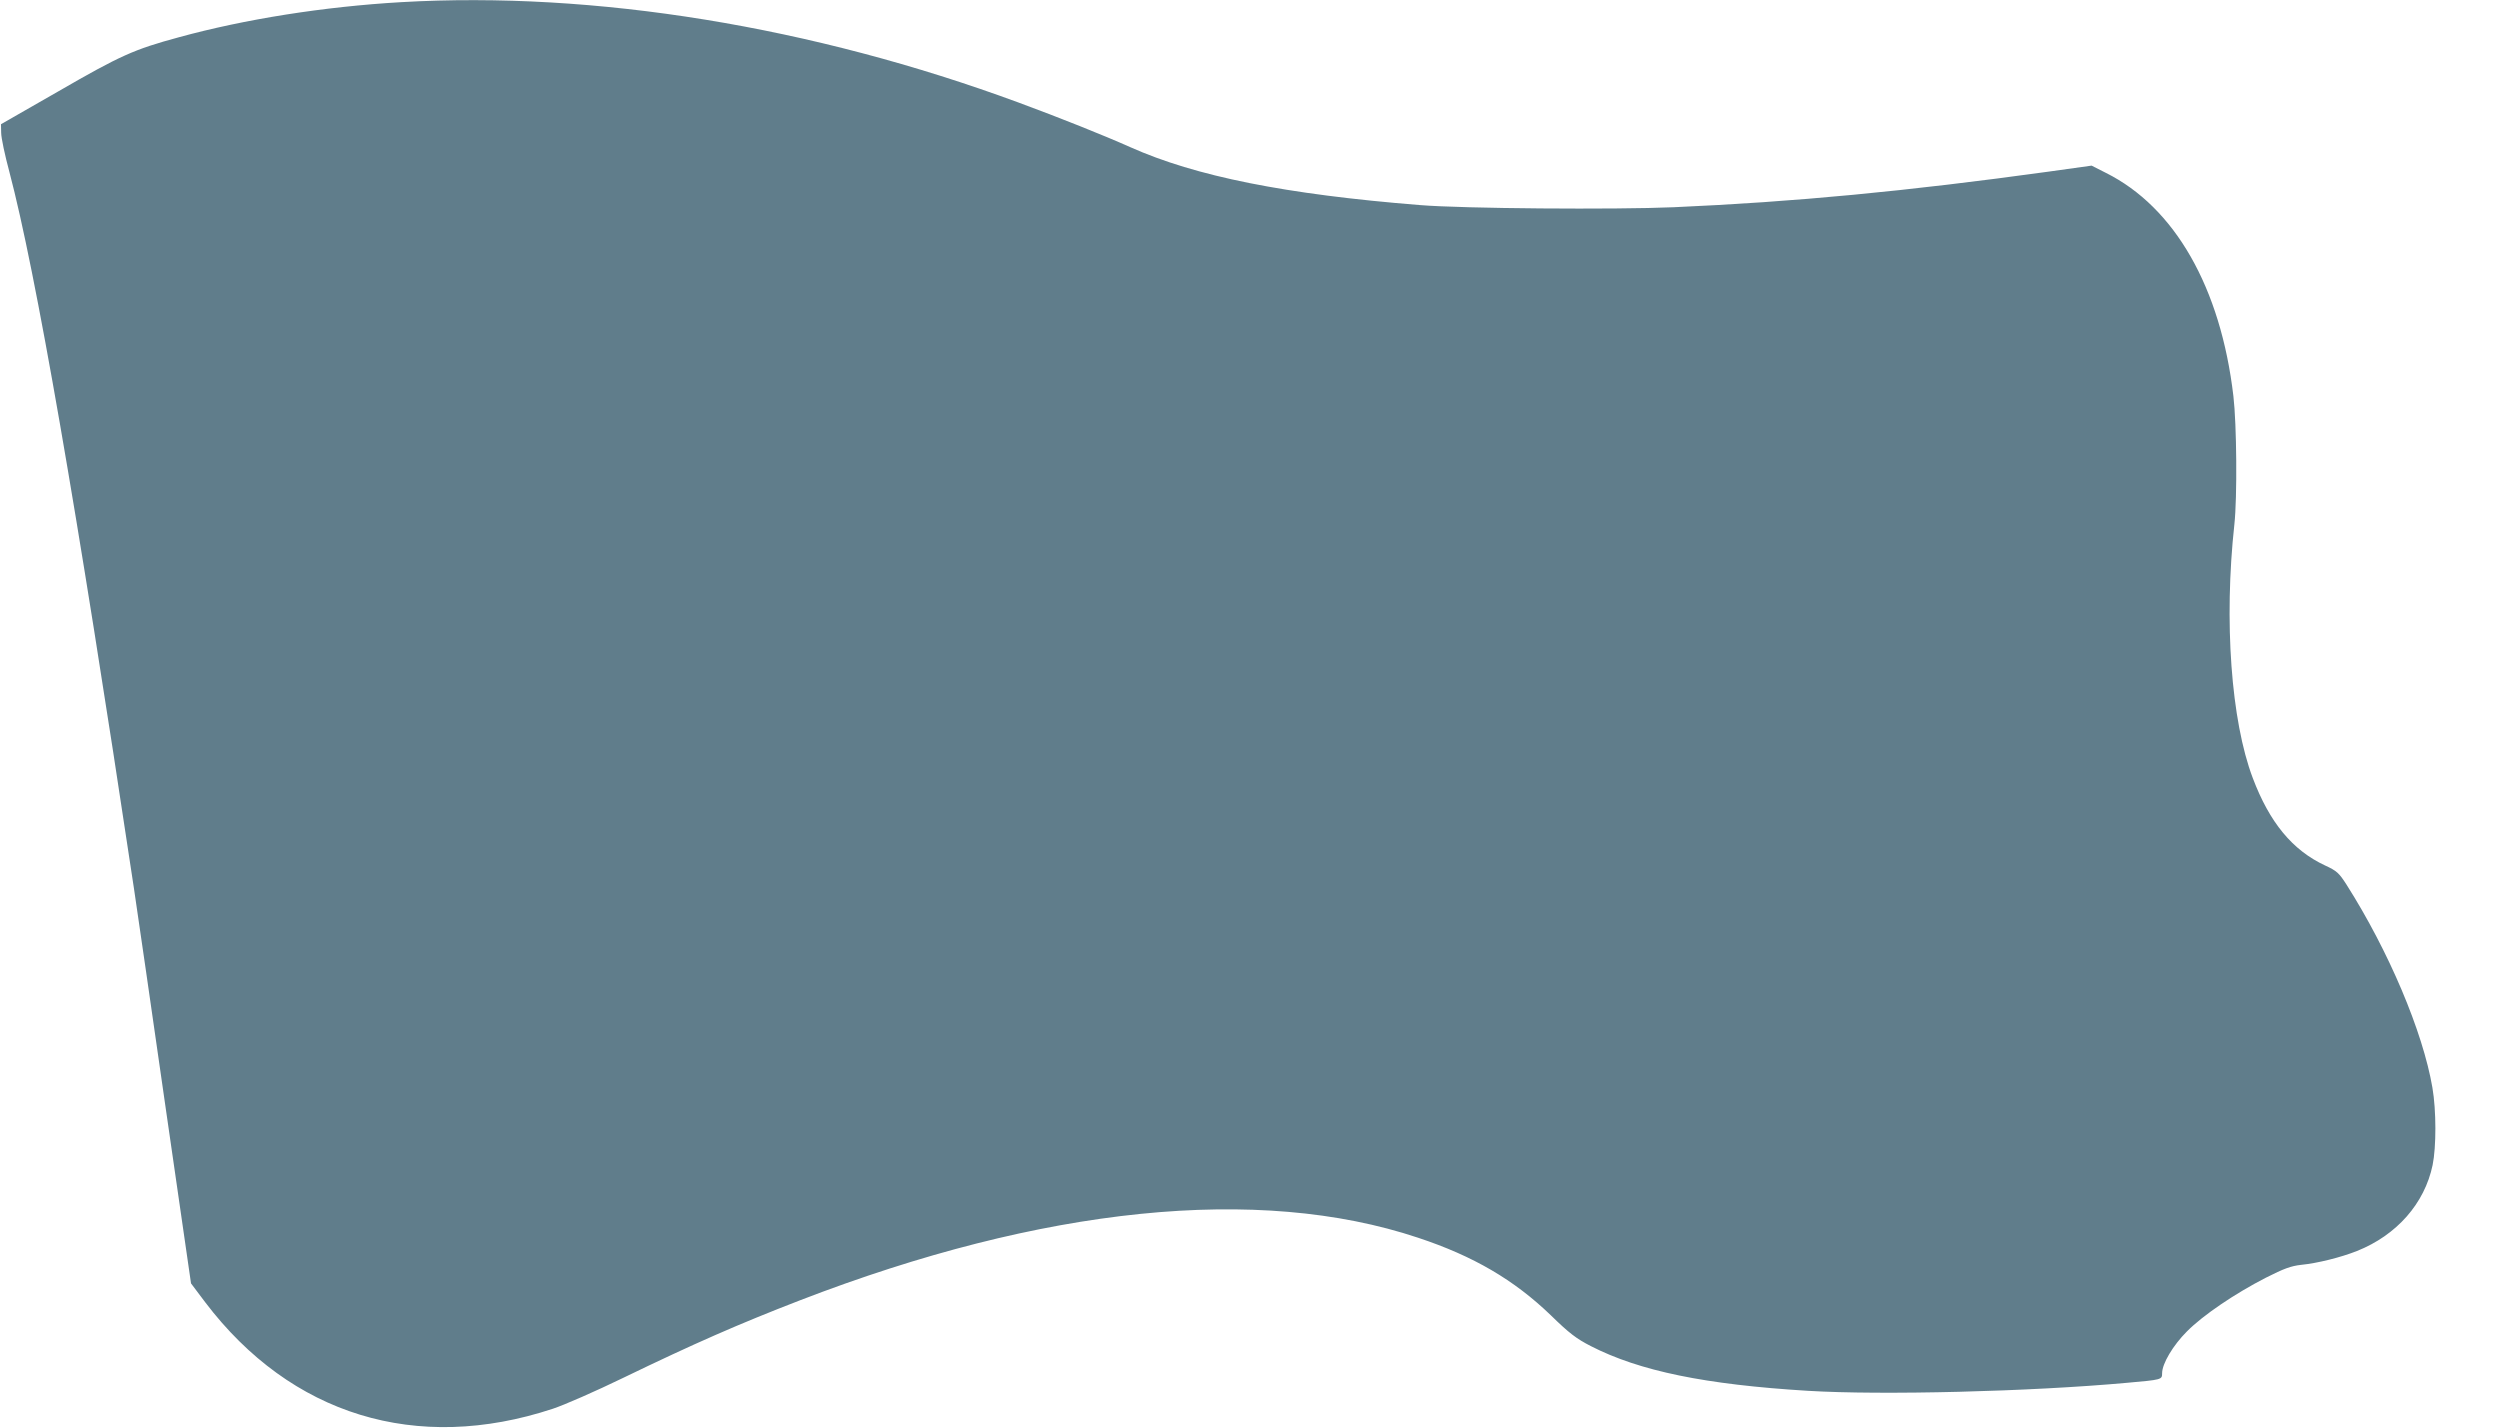
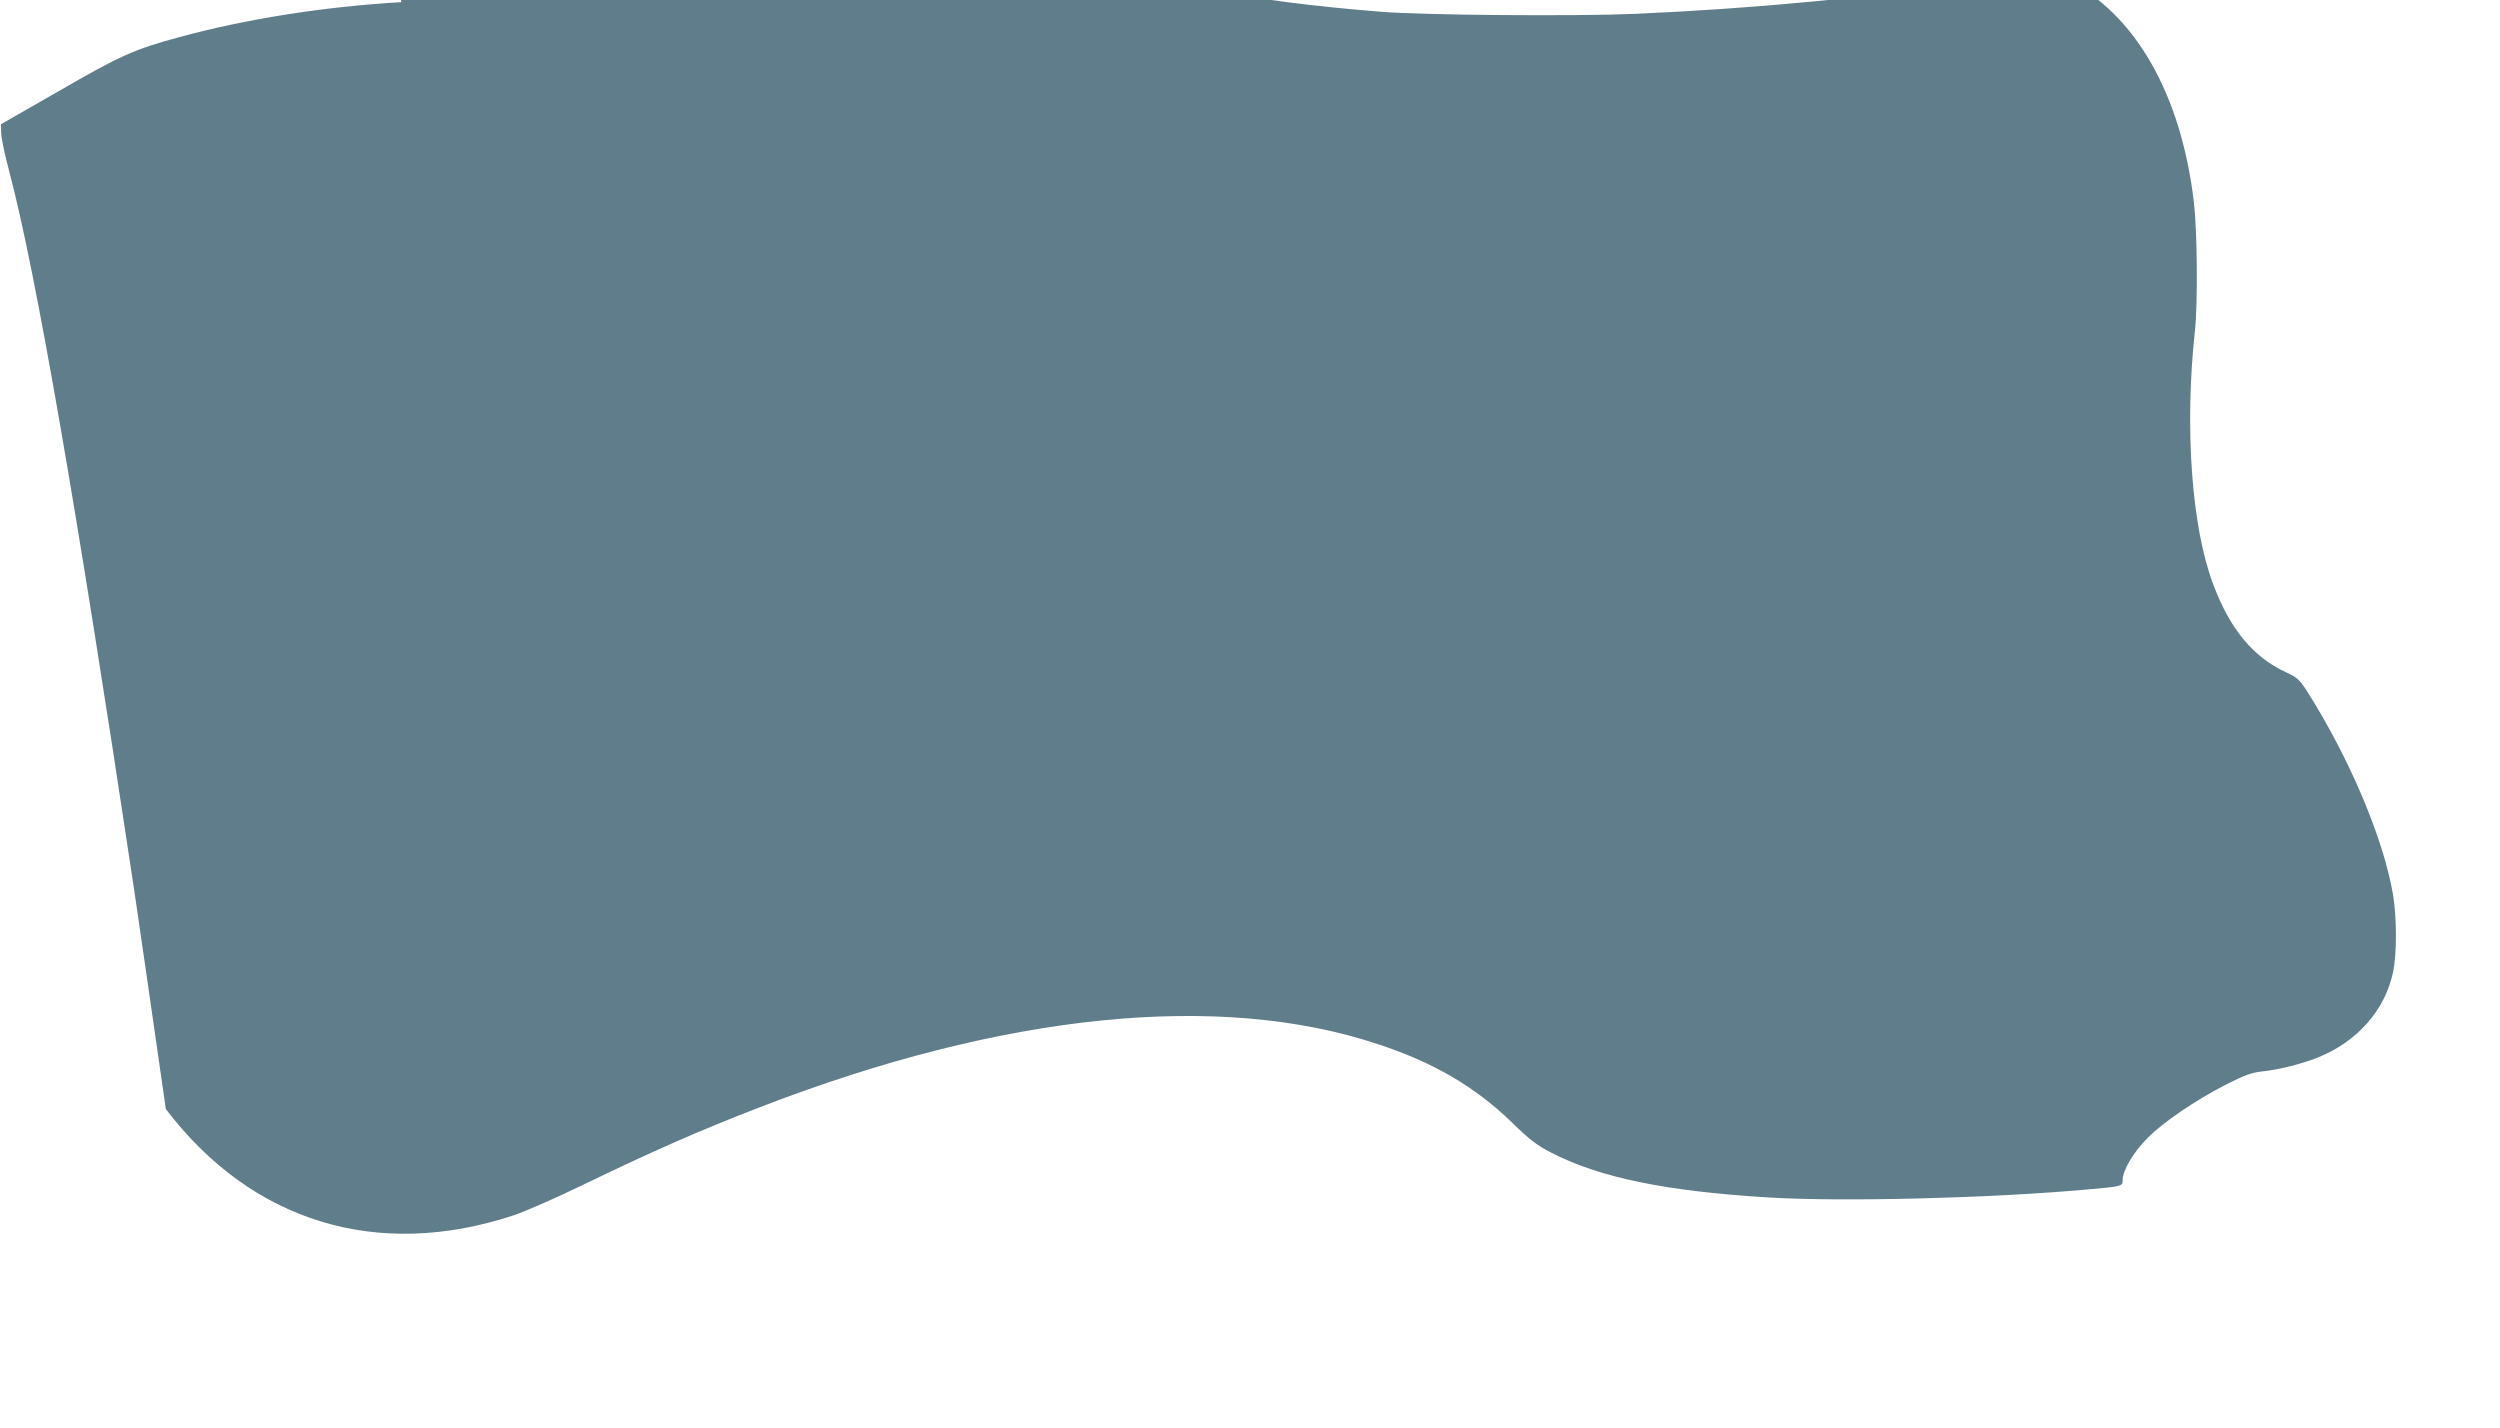
<svg xmlns="http://www.w3.org/2000/svg" version="1.0" width="1280pt" height="731pt" viewBox="0 0 1280 731" preserveAspectRatio="xMidYMid meet">
  <g transform="translate(0,731) scale(0.1,-0.1)" fill="#607d8b" stroke="none">
-     <path d="M2055 7299 c-397 -23 -801 -87 -1140 -180 -229 -62 -298 -93 -615 -276 l-295 -169 1 -44 c0 -25 19 -115 42 -200 135 -511 344 -1714 638 -3670 19 -129 93 -637 163 -1128 l129 -893 73 -97 c439 -578 1082 -775 1779 -545 58 19 220 90 360 158 366 177 592 276 905 397 1246 481 2349 593 3165 321 284 -94 492 -216 680 -397 94 -92 131 -120 205 -158 250 -128 586 -197 1112 -229 378 -23 1138 -4 1633 41 179 16 180 16 180 49 0 49 56 143 127 214 82 83 246 194 404 275 93 47 128 60 181 66 82 8 203 38 286 71 203 81 346 243 387 440 19 93 19 279 -1 396 -49 287 -224 700 -440 1040 -38 59 -49 70 -110 98 -167 78 -284 220 -370 448 -111 293 -148 804 -94 1298 15 138 12 512 -5 657 -65 555 -300 967 -653 1143 l-73 37 -222 -31 c-724 -100 -1301 -155 -1917 -182 -299 -13 -1084 -7 -1300 11 -688 55 -1148 147 -1484 297 -132 59 -362 151 -571 228 -1057 390 -2172 571 -3160 514z" />
+     <path d="M2055 7299 c-397 -23 -801 -87 -1140 -180 -229 -62 -298 -93 -615 -276 l-295 -169 1 -44 c0 -25 19 -115 42 -200 135 -511 344 -1714 638 -3670 19 -129 93 -637 163 -1128 c439 -578 1082 -775 1779 -545 58 19 220 90 360 158 366 177 592 276 905 397 1246 481 2349 593 3165 321 284 -94 492 -216 680 -397 94 -92 131 -120 205 -158 250 -128 586 -197 1112 -229 378 -23 1138 -4 1633 41 179 16 180 16 180 49 0 49 56 143 127 214 82 83 246 194 404 275 93 47 128 60 181 66 82 8 203 38 286 71 203 81 346 243 387 440 19 93 19 279 -1 396 -49 287 -224 700 -440 1040 -38 59 -49 70 -110 98 -167 78 -284 220 -370 448 -111 293 -148 804 -94 1298 15 138 12 512 -5 657 -65 555 -300 967 -653 1143 l-73 37 -222 -31 c-724 -100 -1301 -155 -1917 -182 -299 -13 -1084 -7 -1300 11 -688 55 -1148 147 -1484 297 -132 59 -362 151 -571 228 -1057 390 -2172 571 -3160 514z" />
  </g>
</svg>